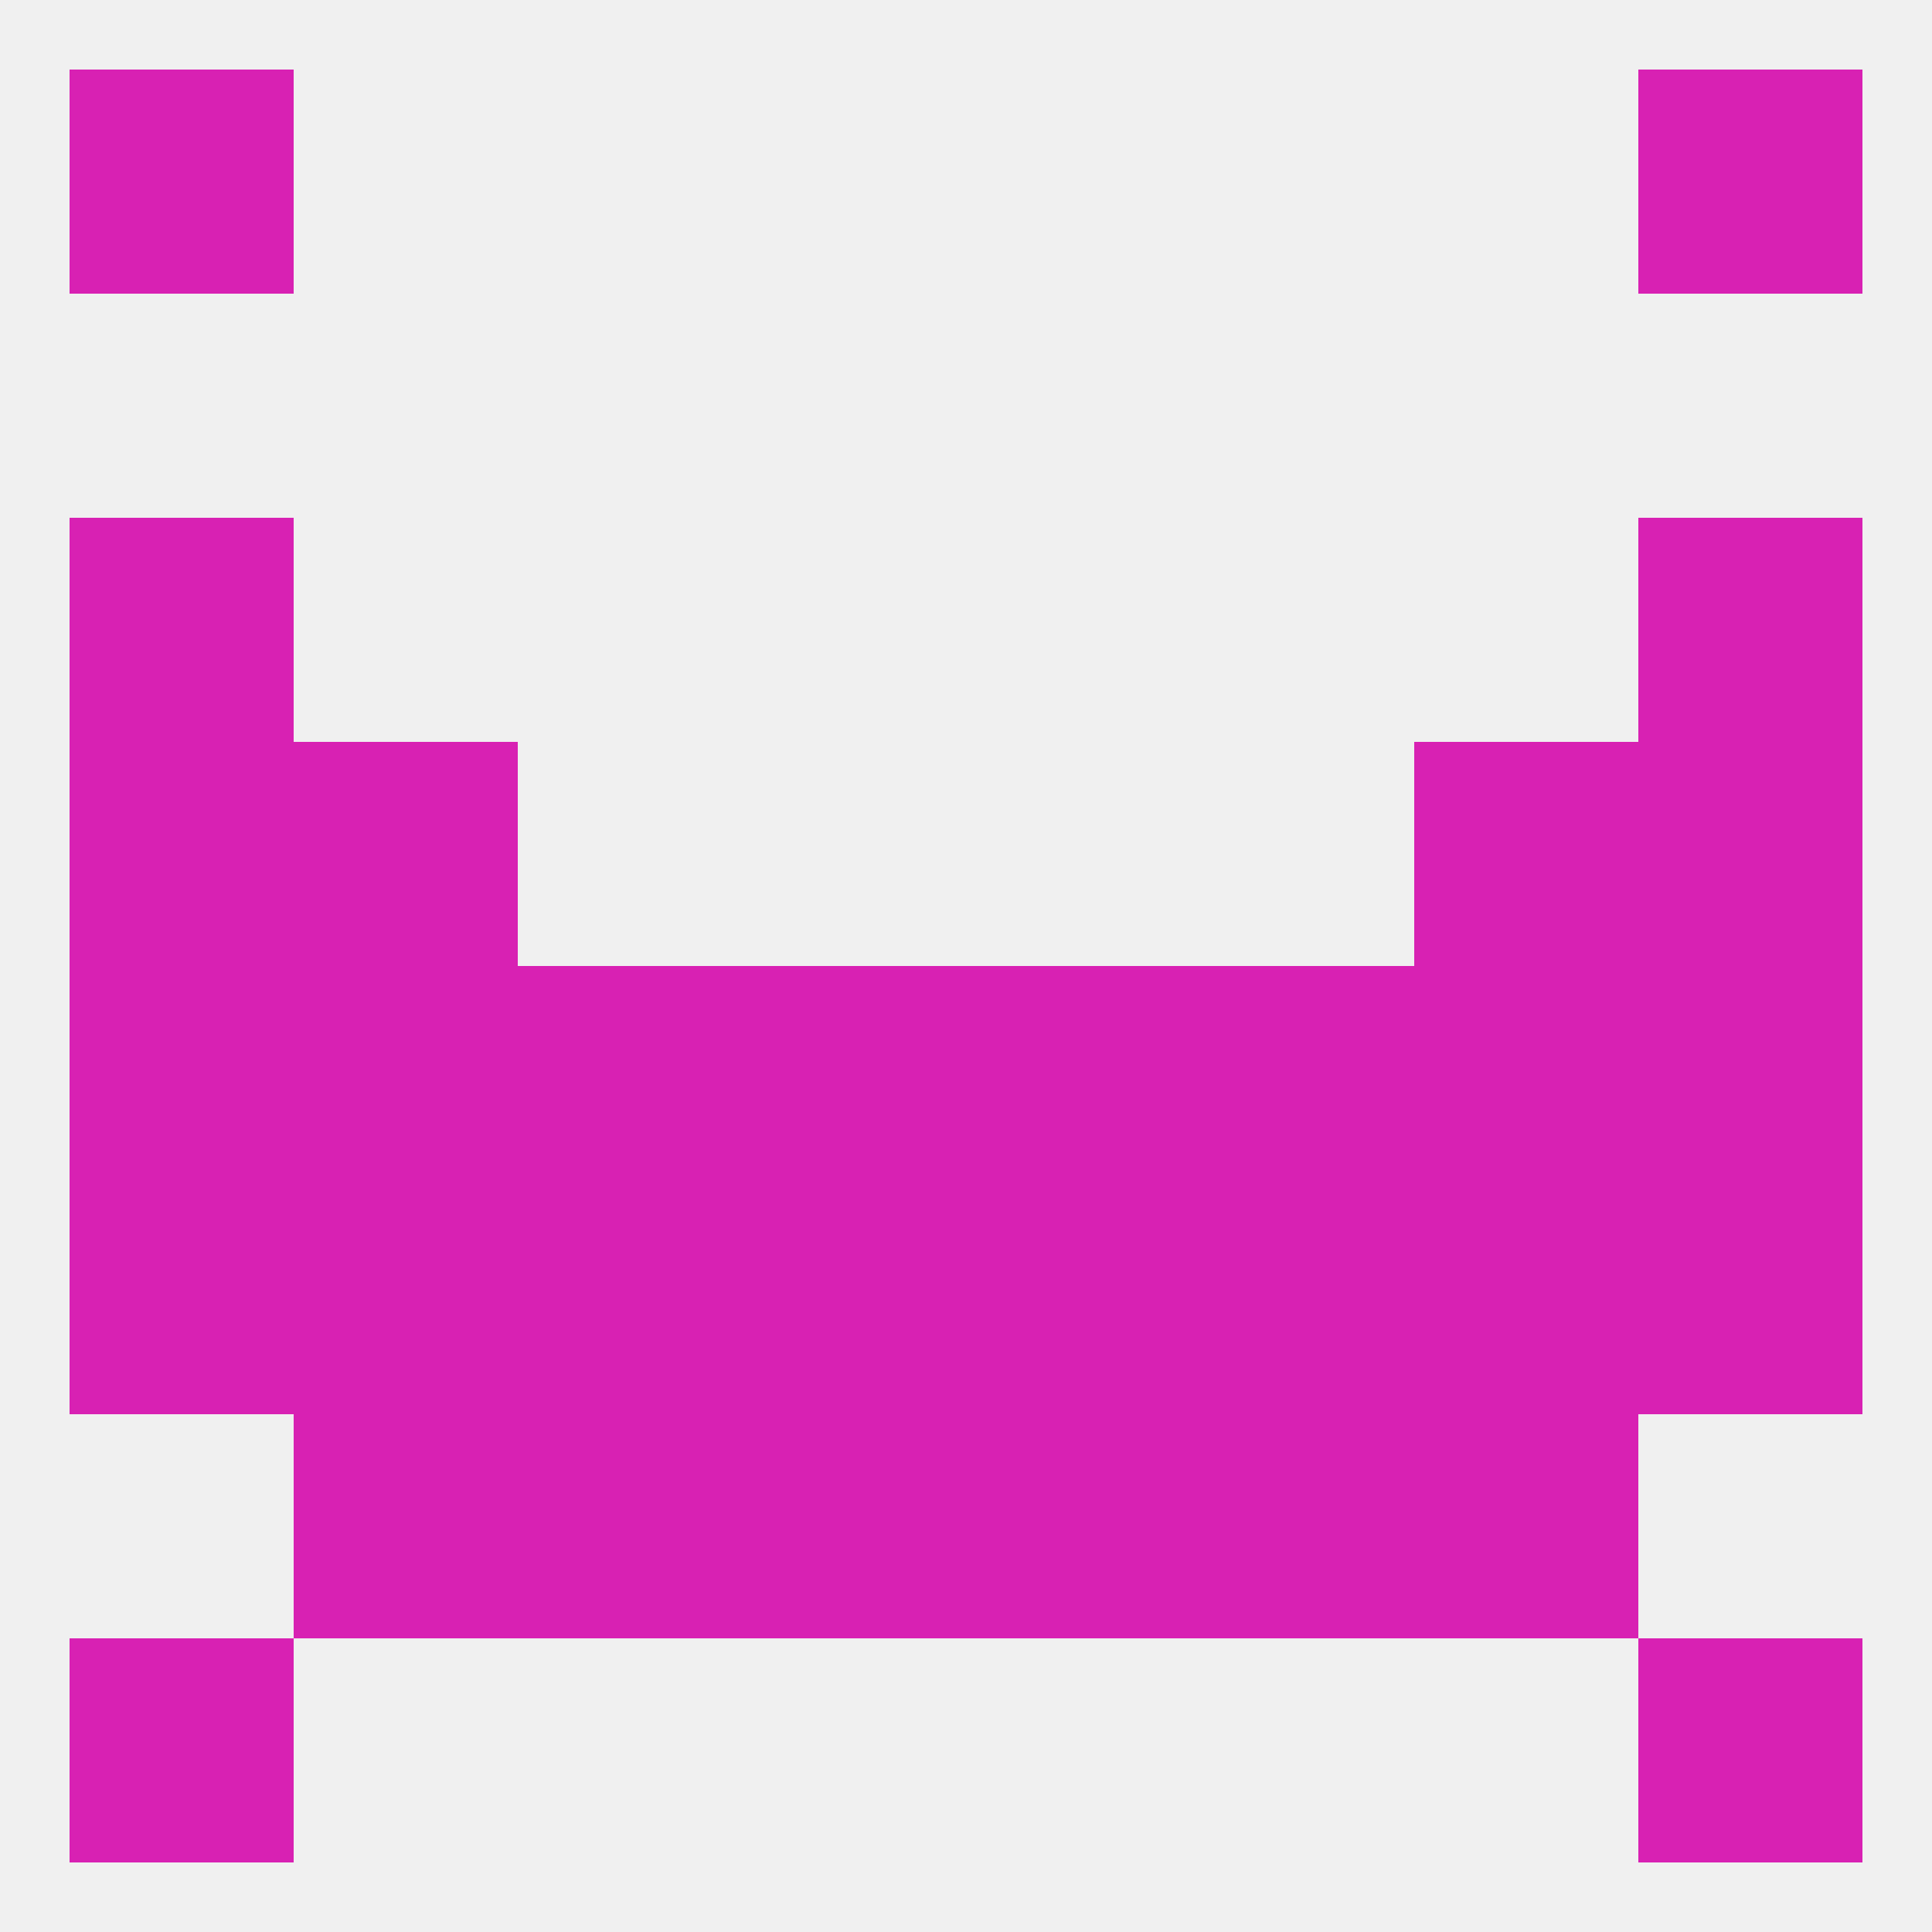
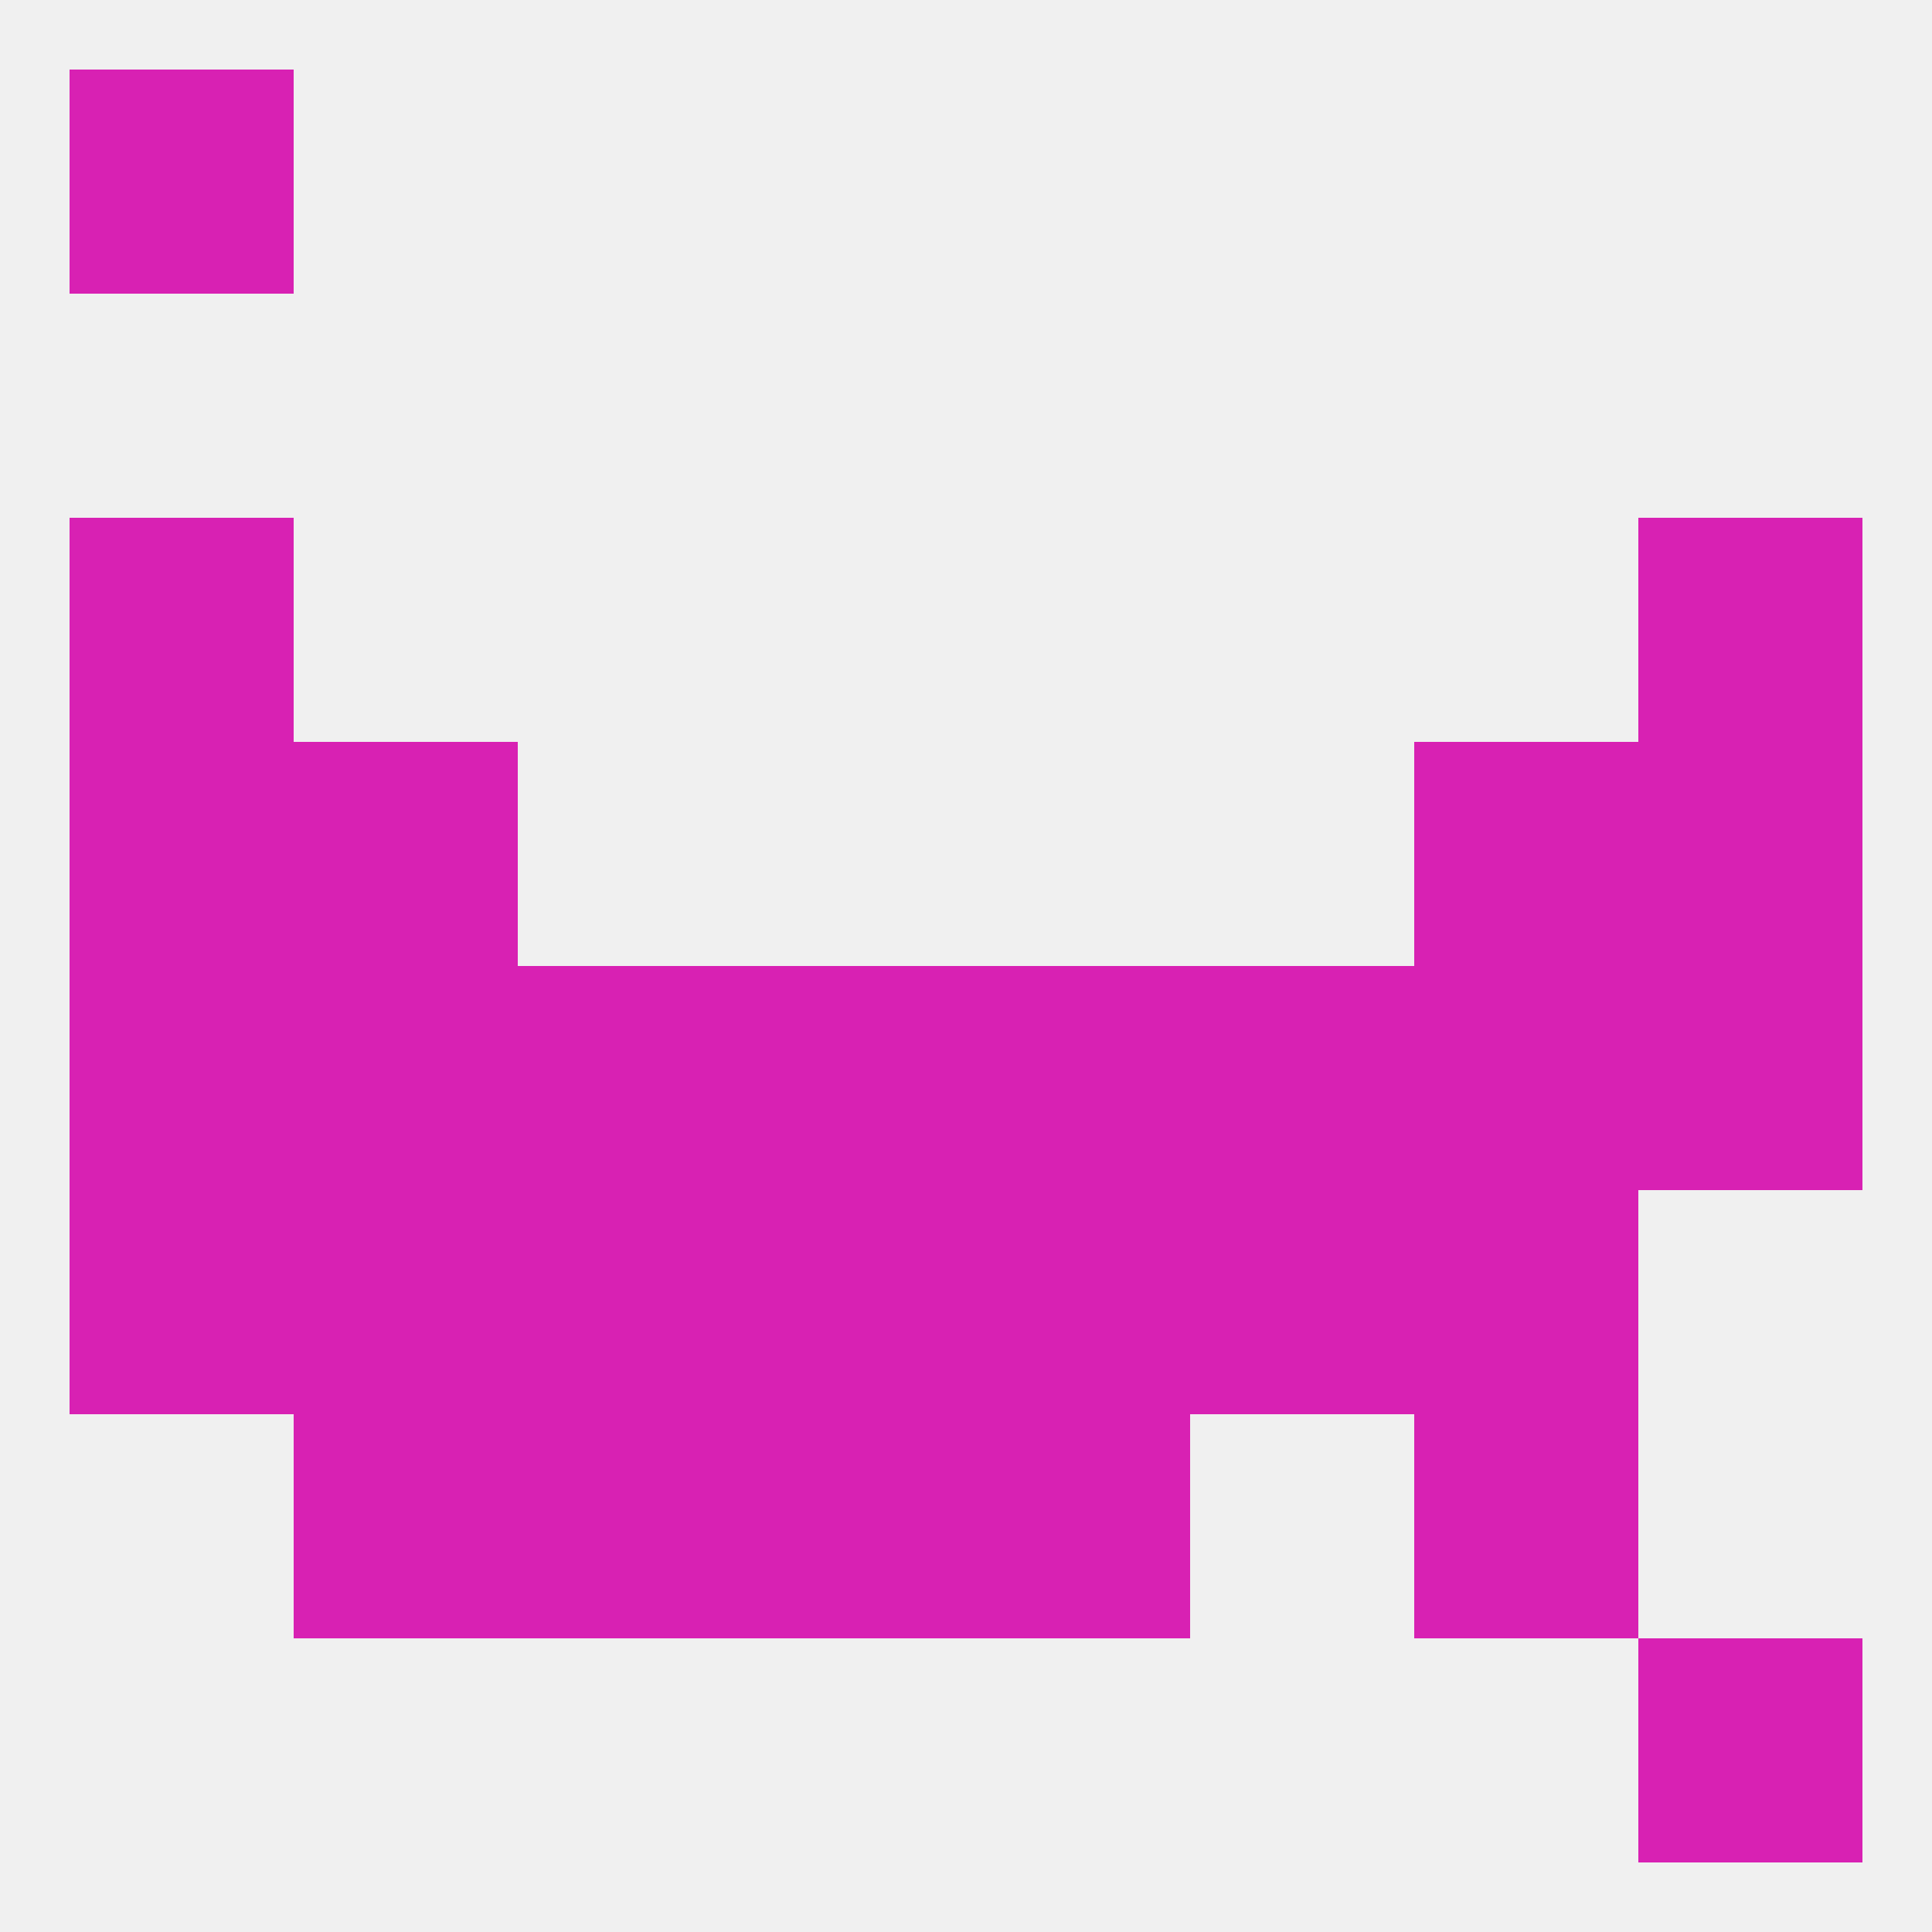
<svg xmlns="http://www.w3.org/2000/svg" version="1.1" baseprofile="full" width="250" height="250" viewBox="0 0 250 250">
  <rect width="100%" height="100%" fill="rgba(240,240,240,255)" />
  <rect x="183" y="183" width="29" height="29" fill="rgba(216,33,179,255)" />
  <rect x="96" y="183" width="29" height="29" fill="rgba(216,33,179,255)" />
  <rect x="125" y="183" width="29" height="29" fill="rgba(216,33,179,255)" />
  <rect x="67" y="183" width="29" height="29" fill="rgba(216,33,179,255)" />
-   <rect x="154" y="183" width="29" height="29" fill="rgba(216,33,179,255)" />
  <rect x="38" y="183" width="29" height="29" fill="rgba(216,33,179,255)" />
-   <rect x="9" y="212" width="29" height="29" fill="rgba(216,33,179,255)" />
  <rect x="212" y="212" width="29" height="29" fill="rgba(216,33,179,255)" />
-   <rect x="212" y="9" width="29" height="29" fill="rgba(216,33,179,255)" />
  <rect x="9" y="9" width="29" height="29" fill="rgba(216,33,179,255)" />
  <rect x="212" y="125" width="29" height="29" fill="rgba(216,33,179,255)" />
  <rect x="38" y="125" width="29" height="29" fill="rgba(216,33,179,255)" />
  <rect x="183" y="125" width="29" height="29" fill="rgba(216,33,179,255)" />
  <rect x="96" y="125" width="29" height="29" fill="rgba(216,33,179,255)" />
  <rect x="125" y="125" width="29" height="29" fill="rgba(216,33,179,255)" />
  <rect x="67" y="125" width="29" height="29" fill="rgba(216,33,179,255)" />
  <rect x="154" y="125" width="29" height="29" fill="rgba(216,33,179,255)" />
  <rect x="9" y="125" width="29" height="29" fill="rgba(216,33,179,255)" />
  <rect x="9" y="67" width="29" height="29" fill="rgba(216,33,179,255)" />
  <rect x="212" y="67" width="29" height="29" fill="rgba(216,33,179,255)" />
  <rect x="38" y="96" width="29" height="29" fill="rgba(216,33,179,255)" />
  <rect x="183" y="96" width="29" height="29" fill="rgba(216,33,179,255)" />
  <rect x="9" y="96" width="29" height="29" fill="rgba(216,33,179,255)" />
  <rect x="212" y="96" width="29" height="29" fill="rgba(216,33,179,255)" />
  <rect x="96" y="154" width="29" height="29" fill="rgba(216,33,179,255)" />
  <rect x="125" y="154" width="29" height="29" fill="rgba(216,33,179,255)" />
-   <rect x="212" y="154" width="29" height="29" fill="rgba(216,33,179,255)" />
  <rect x="38" y="154" width="29" height="29" fill="rgba(216,33,179,255)" />
  <rect x="67" y="154" width="29" height="29" fill="rgba(216,33,179,255)" />
  <rect x="9" y="154" width="29" height="29" fill="rgba(216,33,179,255)" />
  <rect x="183" y="154" width="29" height="29" fill="rgba(216,33,179,255)" />
  <rect x="154" y="154" width="29" height="29" fill="rgba(216,33,179,255)" />
</svg>